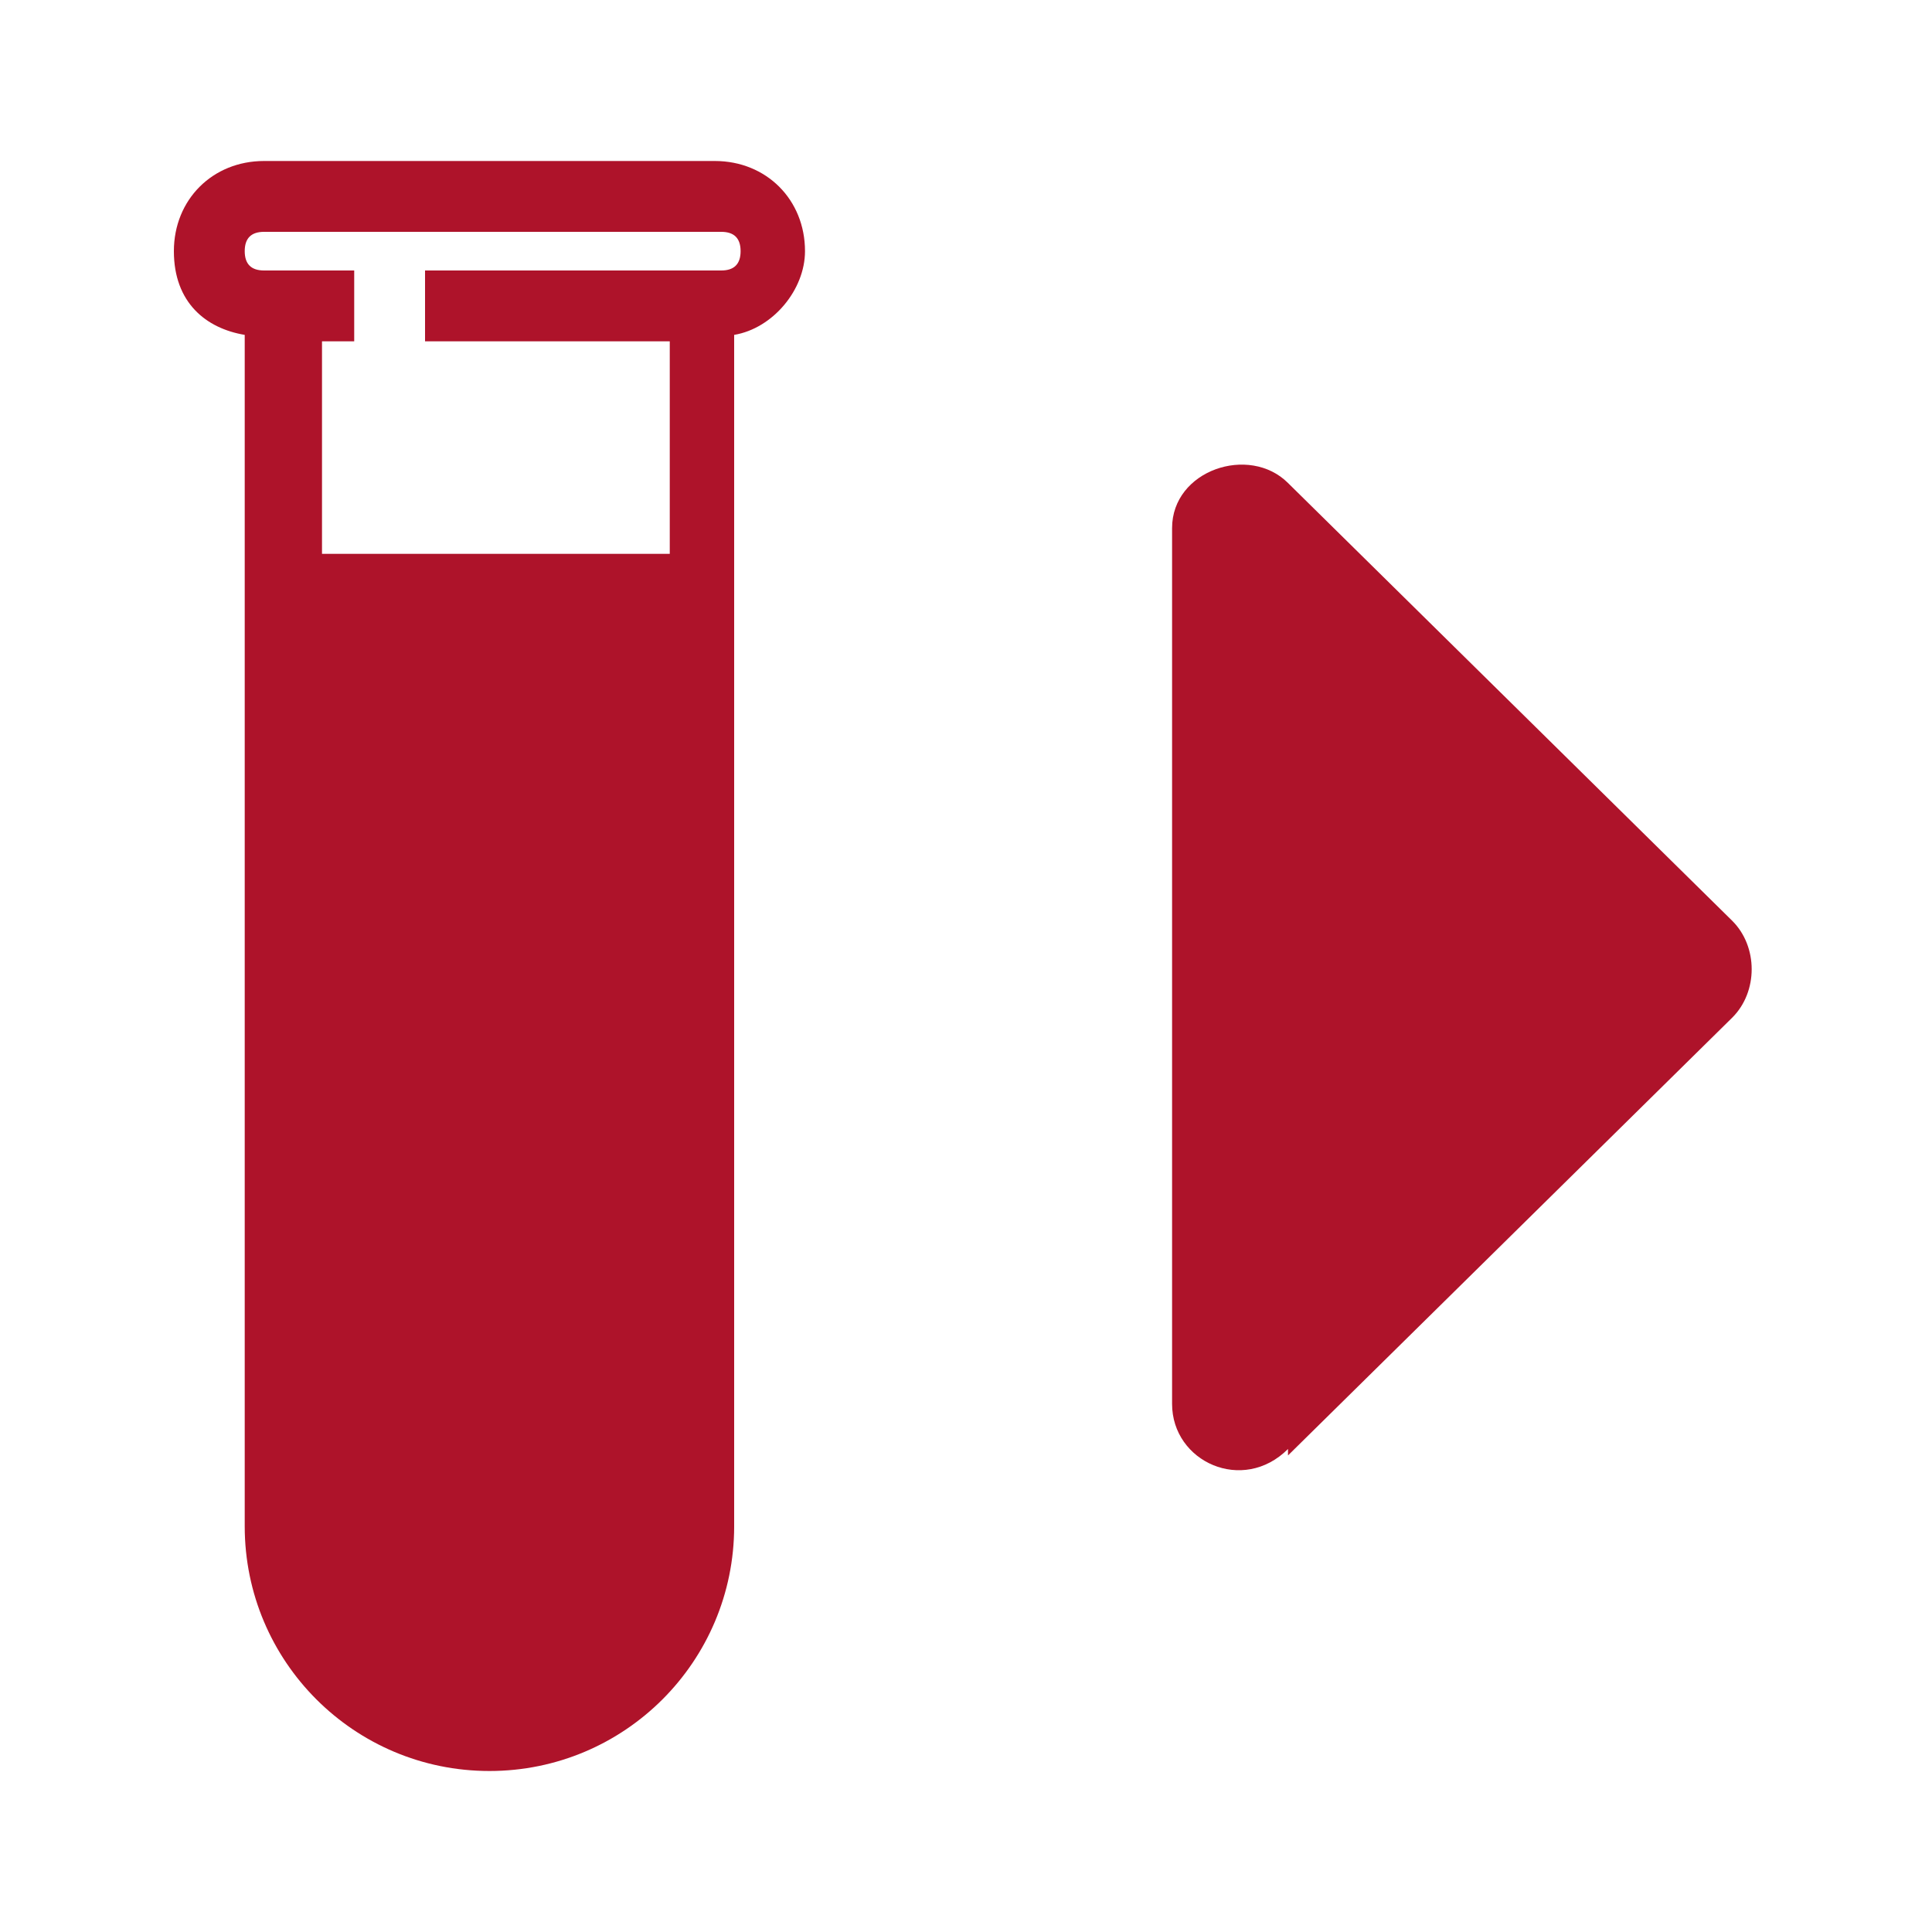
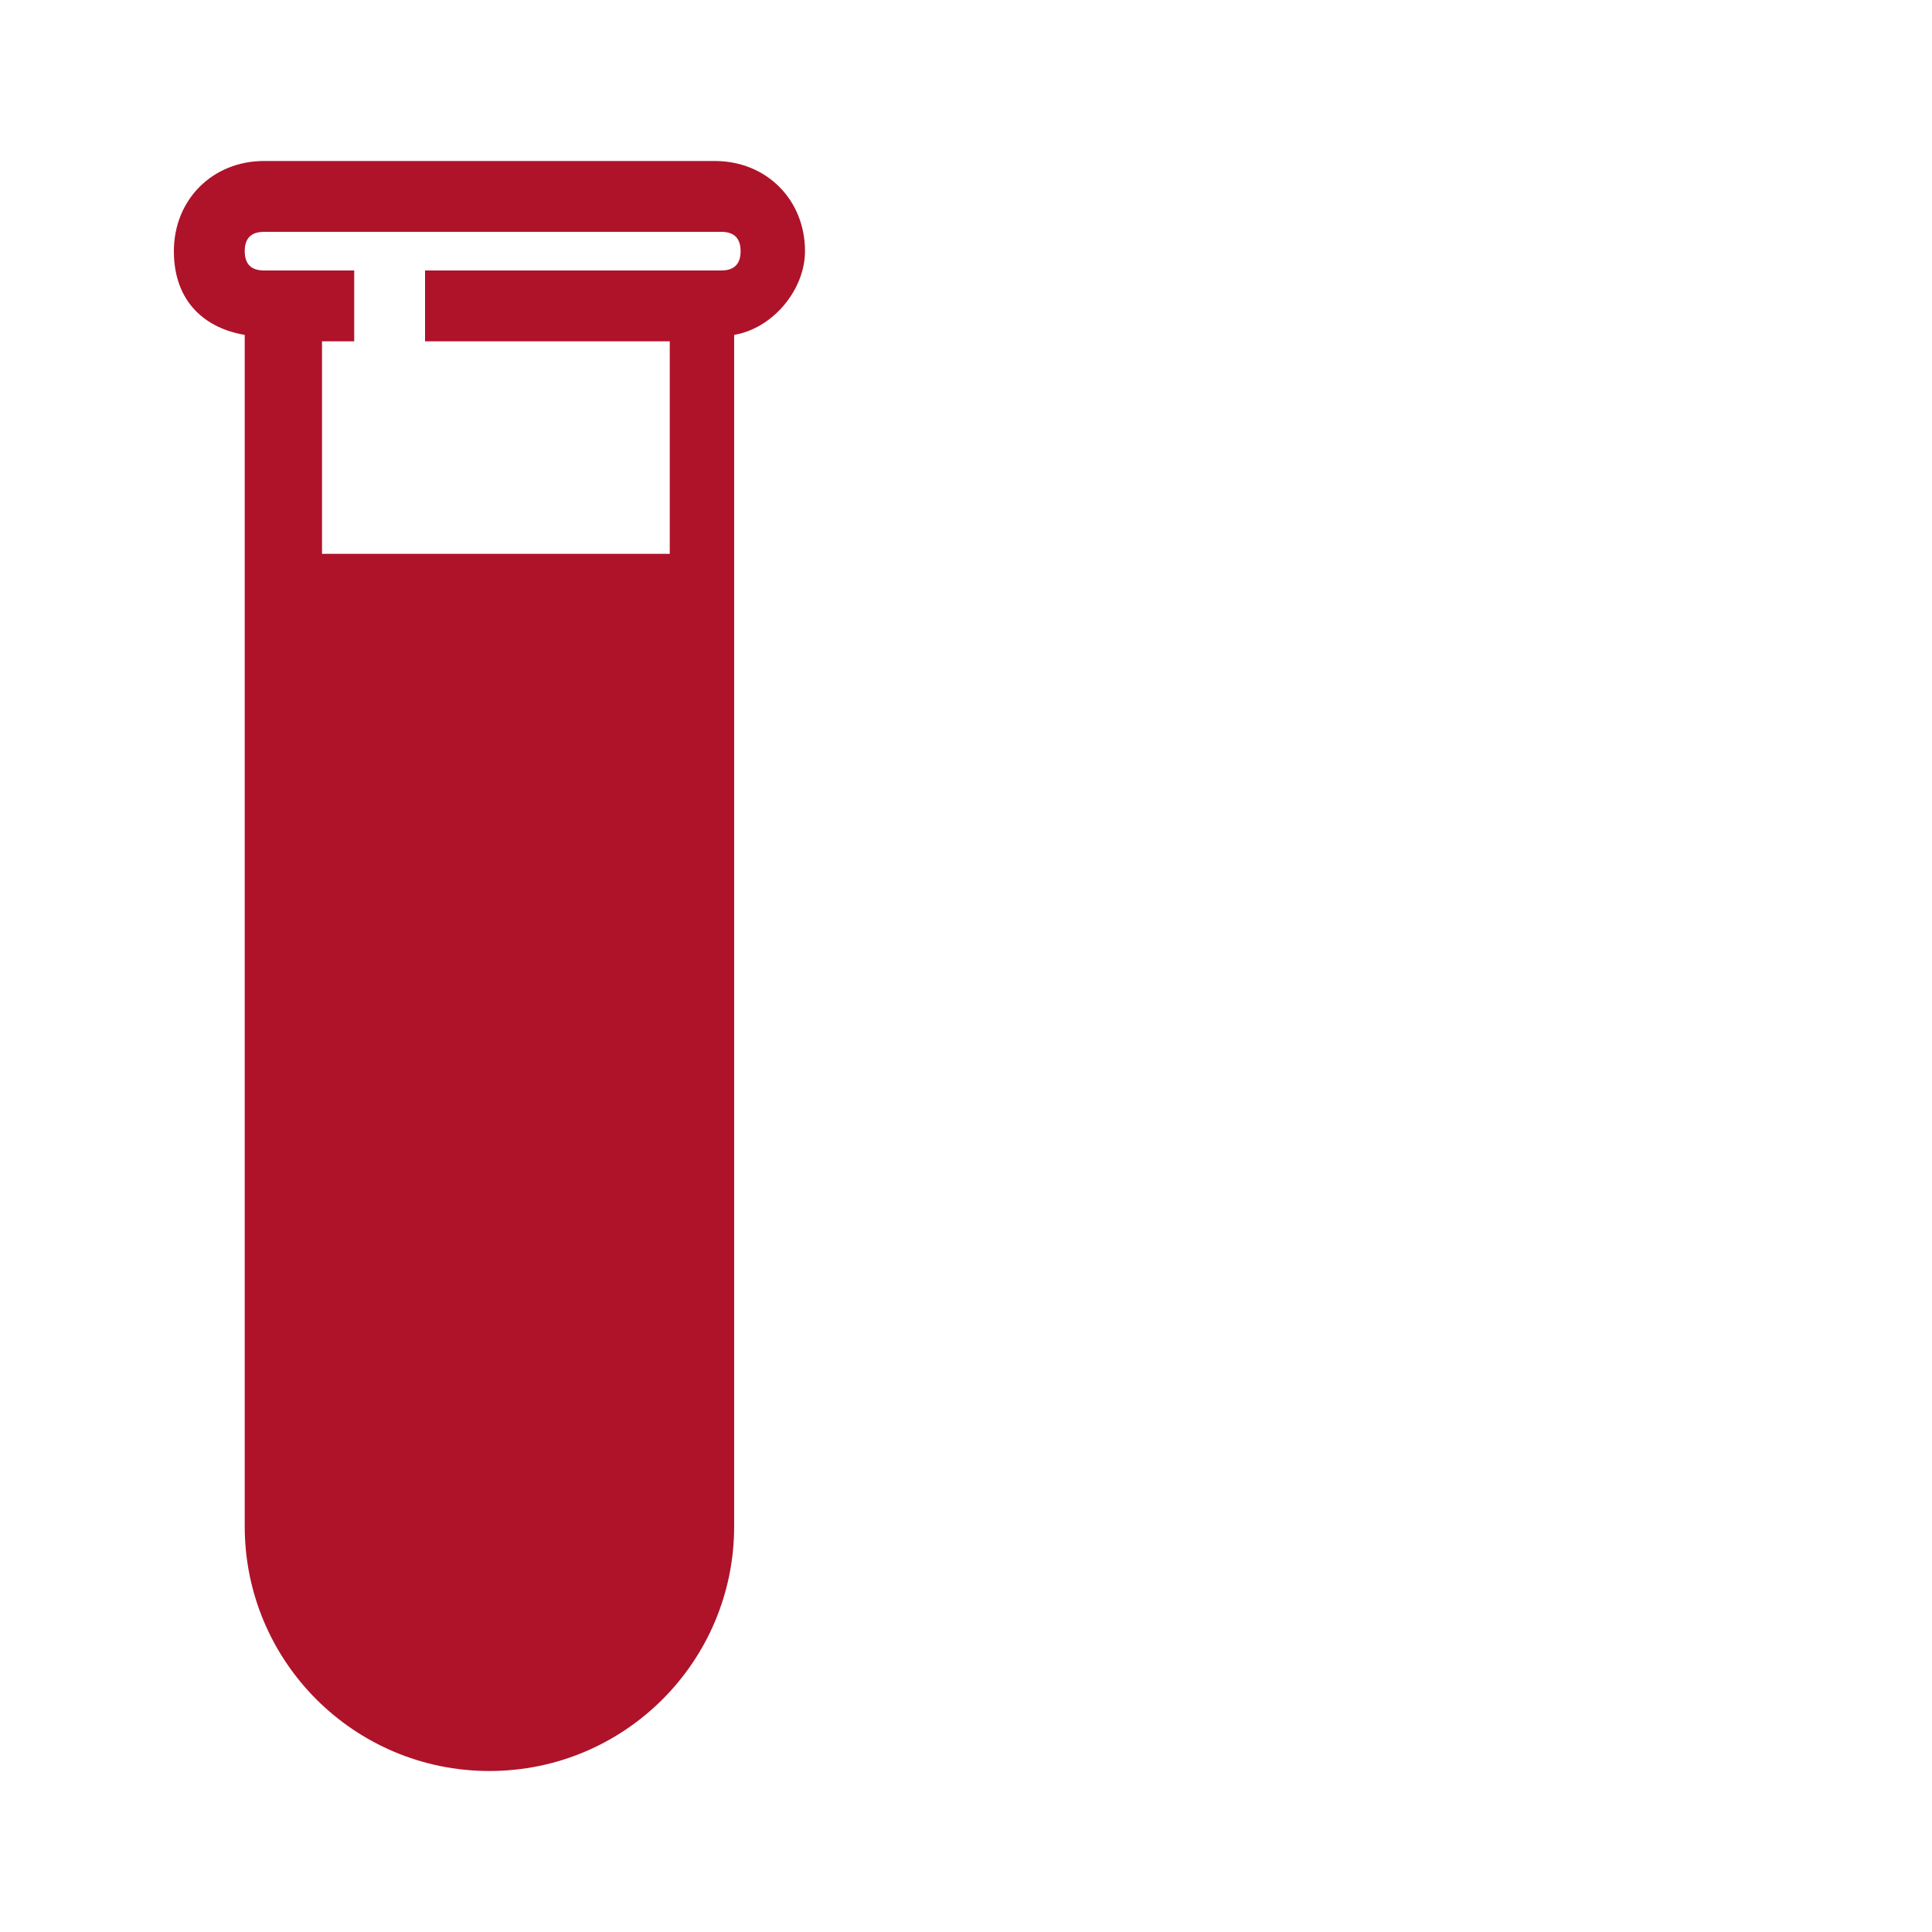
<svg xmlns="http://www.w3.org/2000/svg" id="Layer_1" data-name="Layer 1" version="1.1" viewBox="0 0 30 30">
  <defs>
    <style>
      .cls-1 {
        fill: #ae132a;
        stroke-width: 0px;
      }
    </style>
  </defs>
  <path class="cls-1" d="M4.1,2.5c-.8,0-1.4.6-1.4,1.4s.5,1.2,1.1,1.3v18.5c0,2.1,1.7,3.8,3.8,3.8s3.8-1.7,3.8-3.8V5.2c.6-.1,1.1-.7,1.1-1.3,0-.8-.6-1.4-1.4-1.4h-7.1ZM4.1,3.6h7.1c.2,0,.3.1.3.3s-.1.3-.3.3h-4.6v1.1h3.8v3.3h-5.4v-3.3h.5v-1.1h-1.4c-.2,0-.3-.1-.3-.3,0-.2.1-.3.3-.3h0Z" />
-   <path class="cls-1" d="M20,22.6l6.9-6.8c.4-.4.4-1.1,0-1.5l-6.9-6.8c-.6-.6-1.8-.2-1.8.7v13.6c0,.9,1.1,1.4,1.8.7Z" />
</svg>